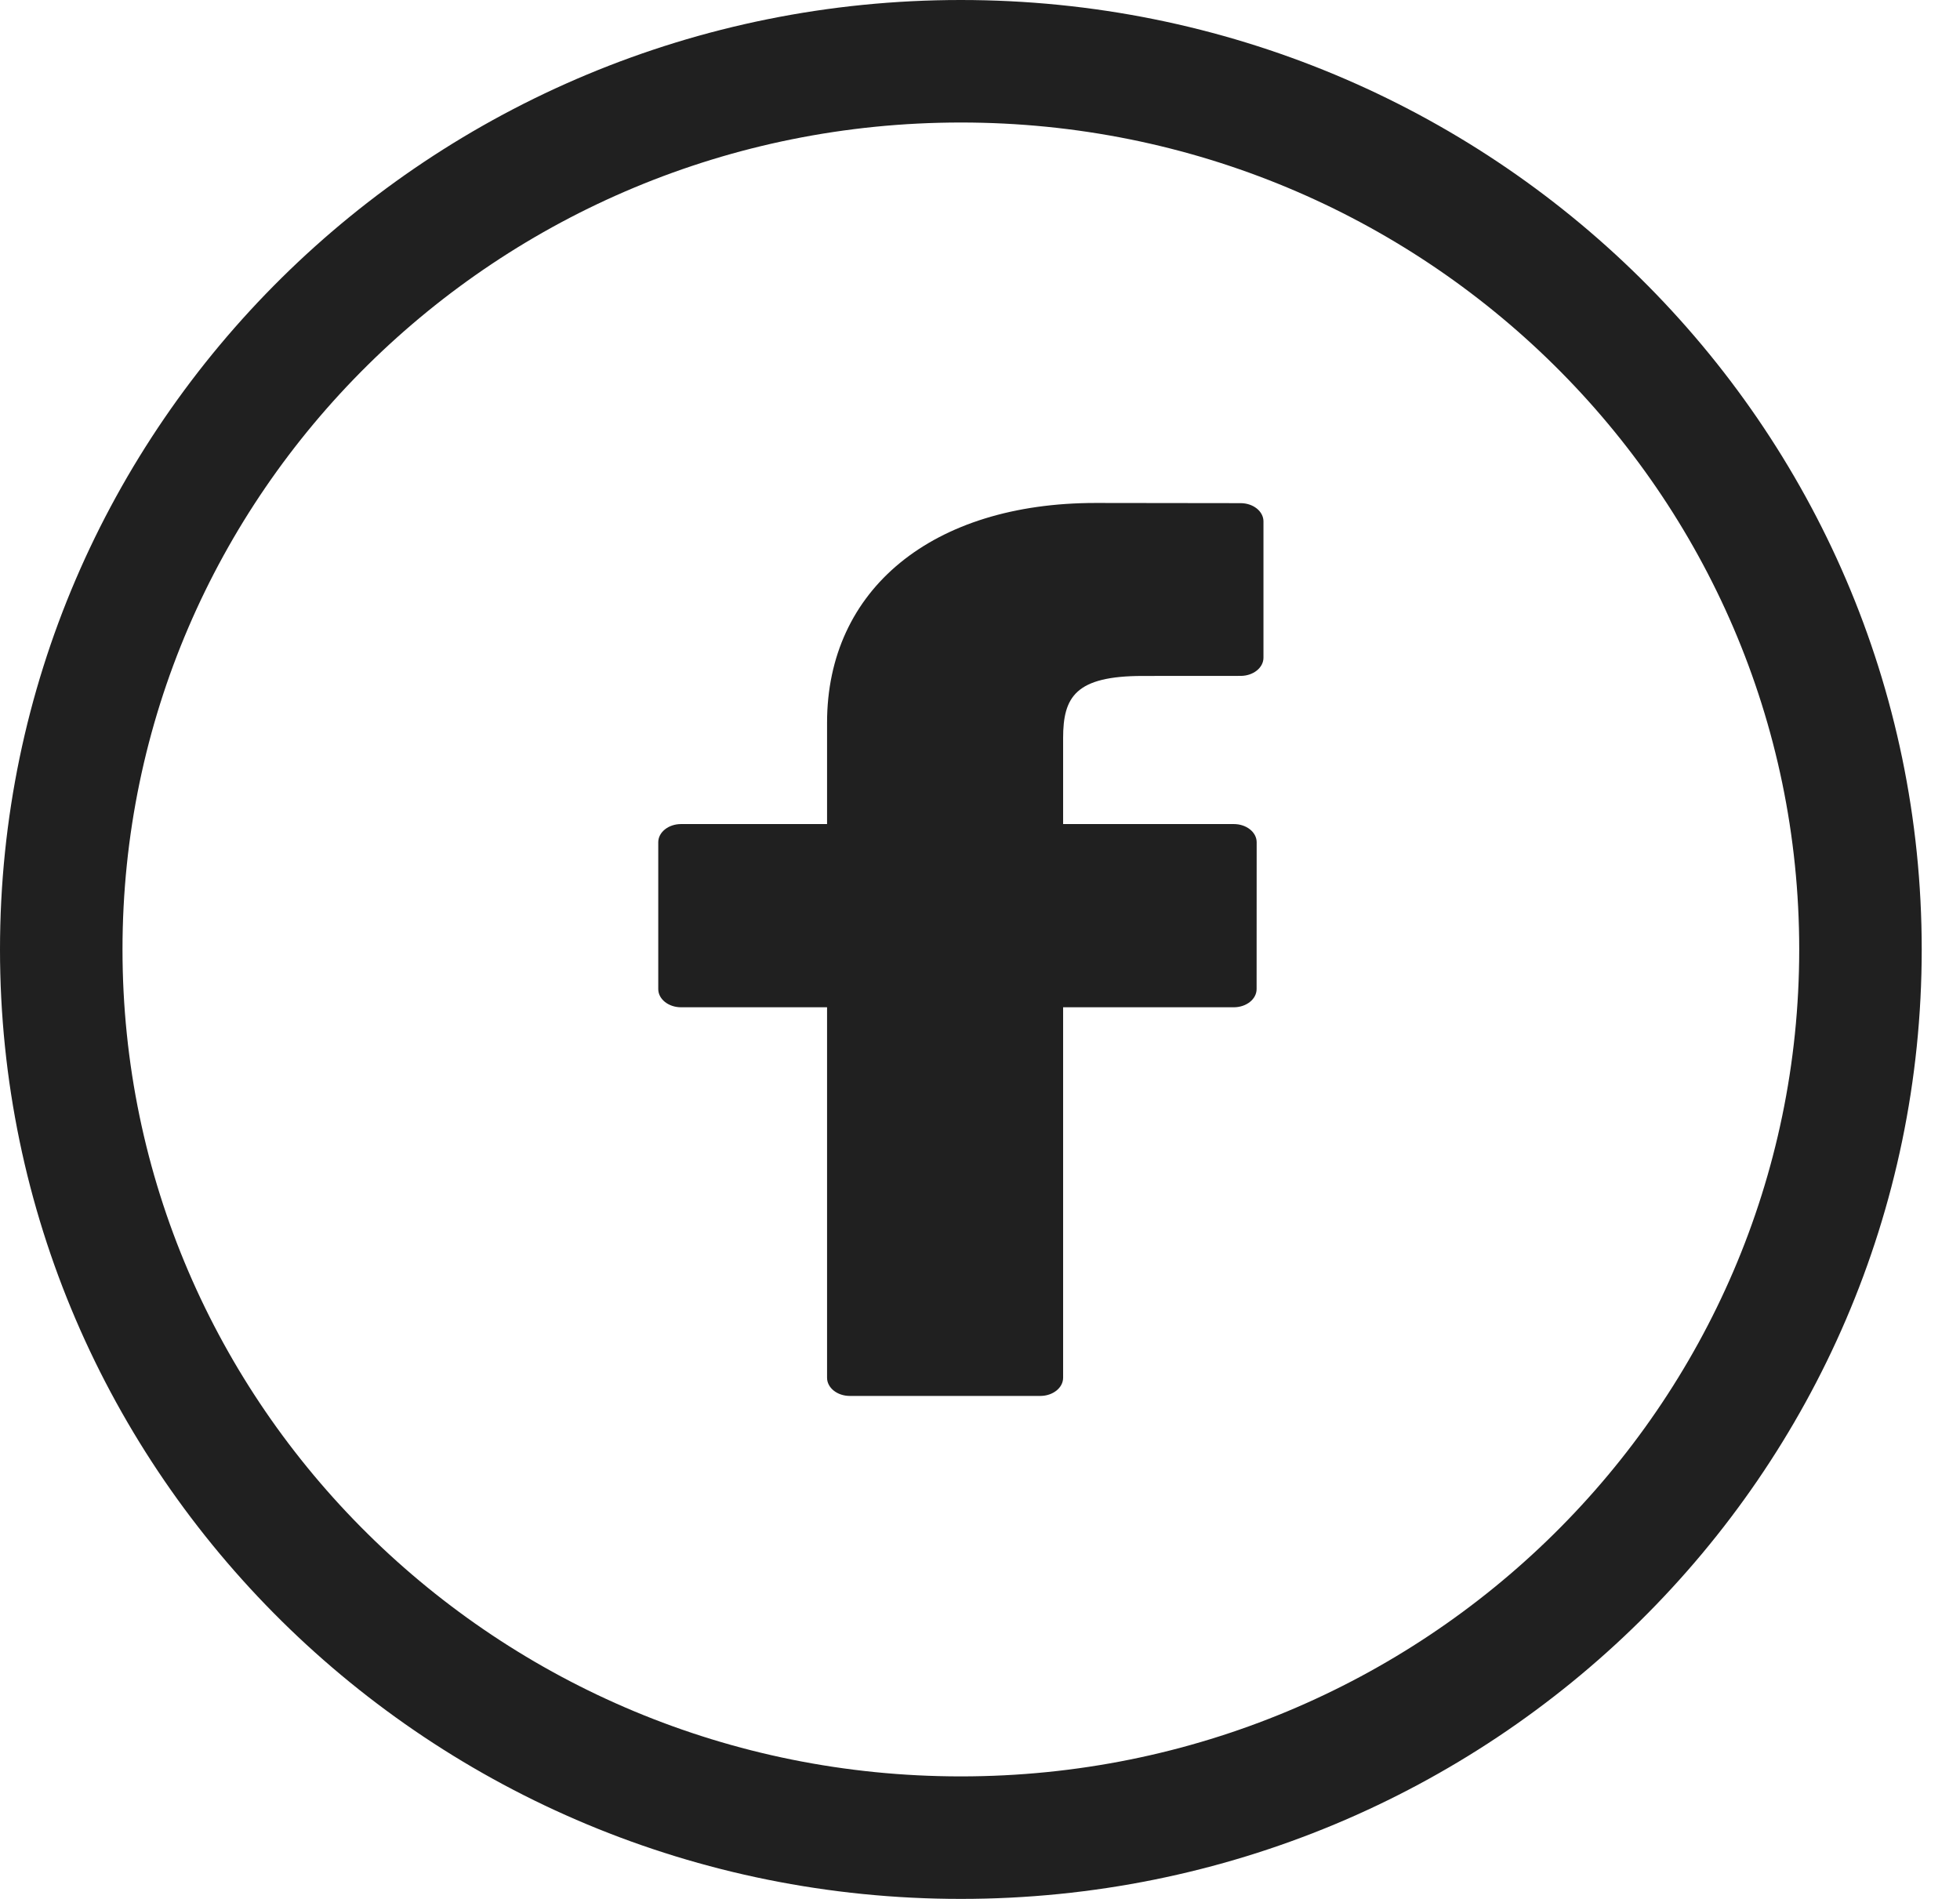
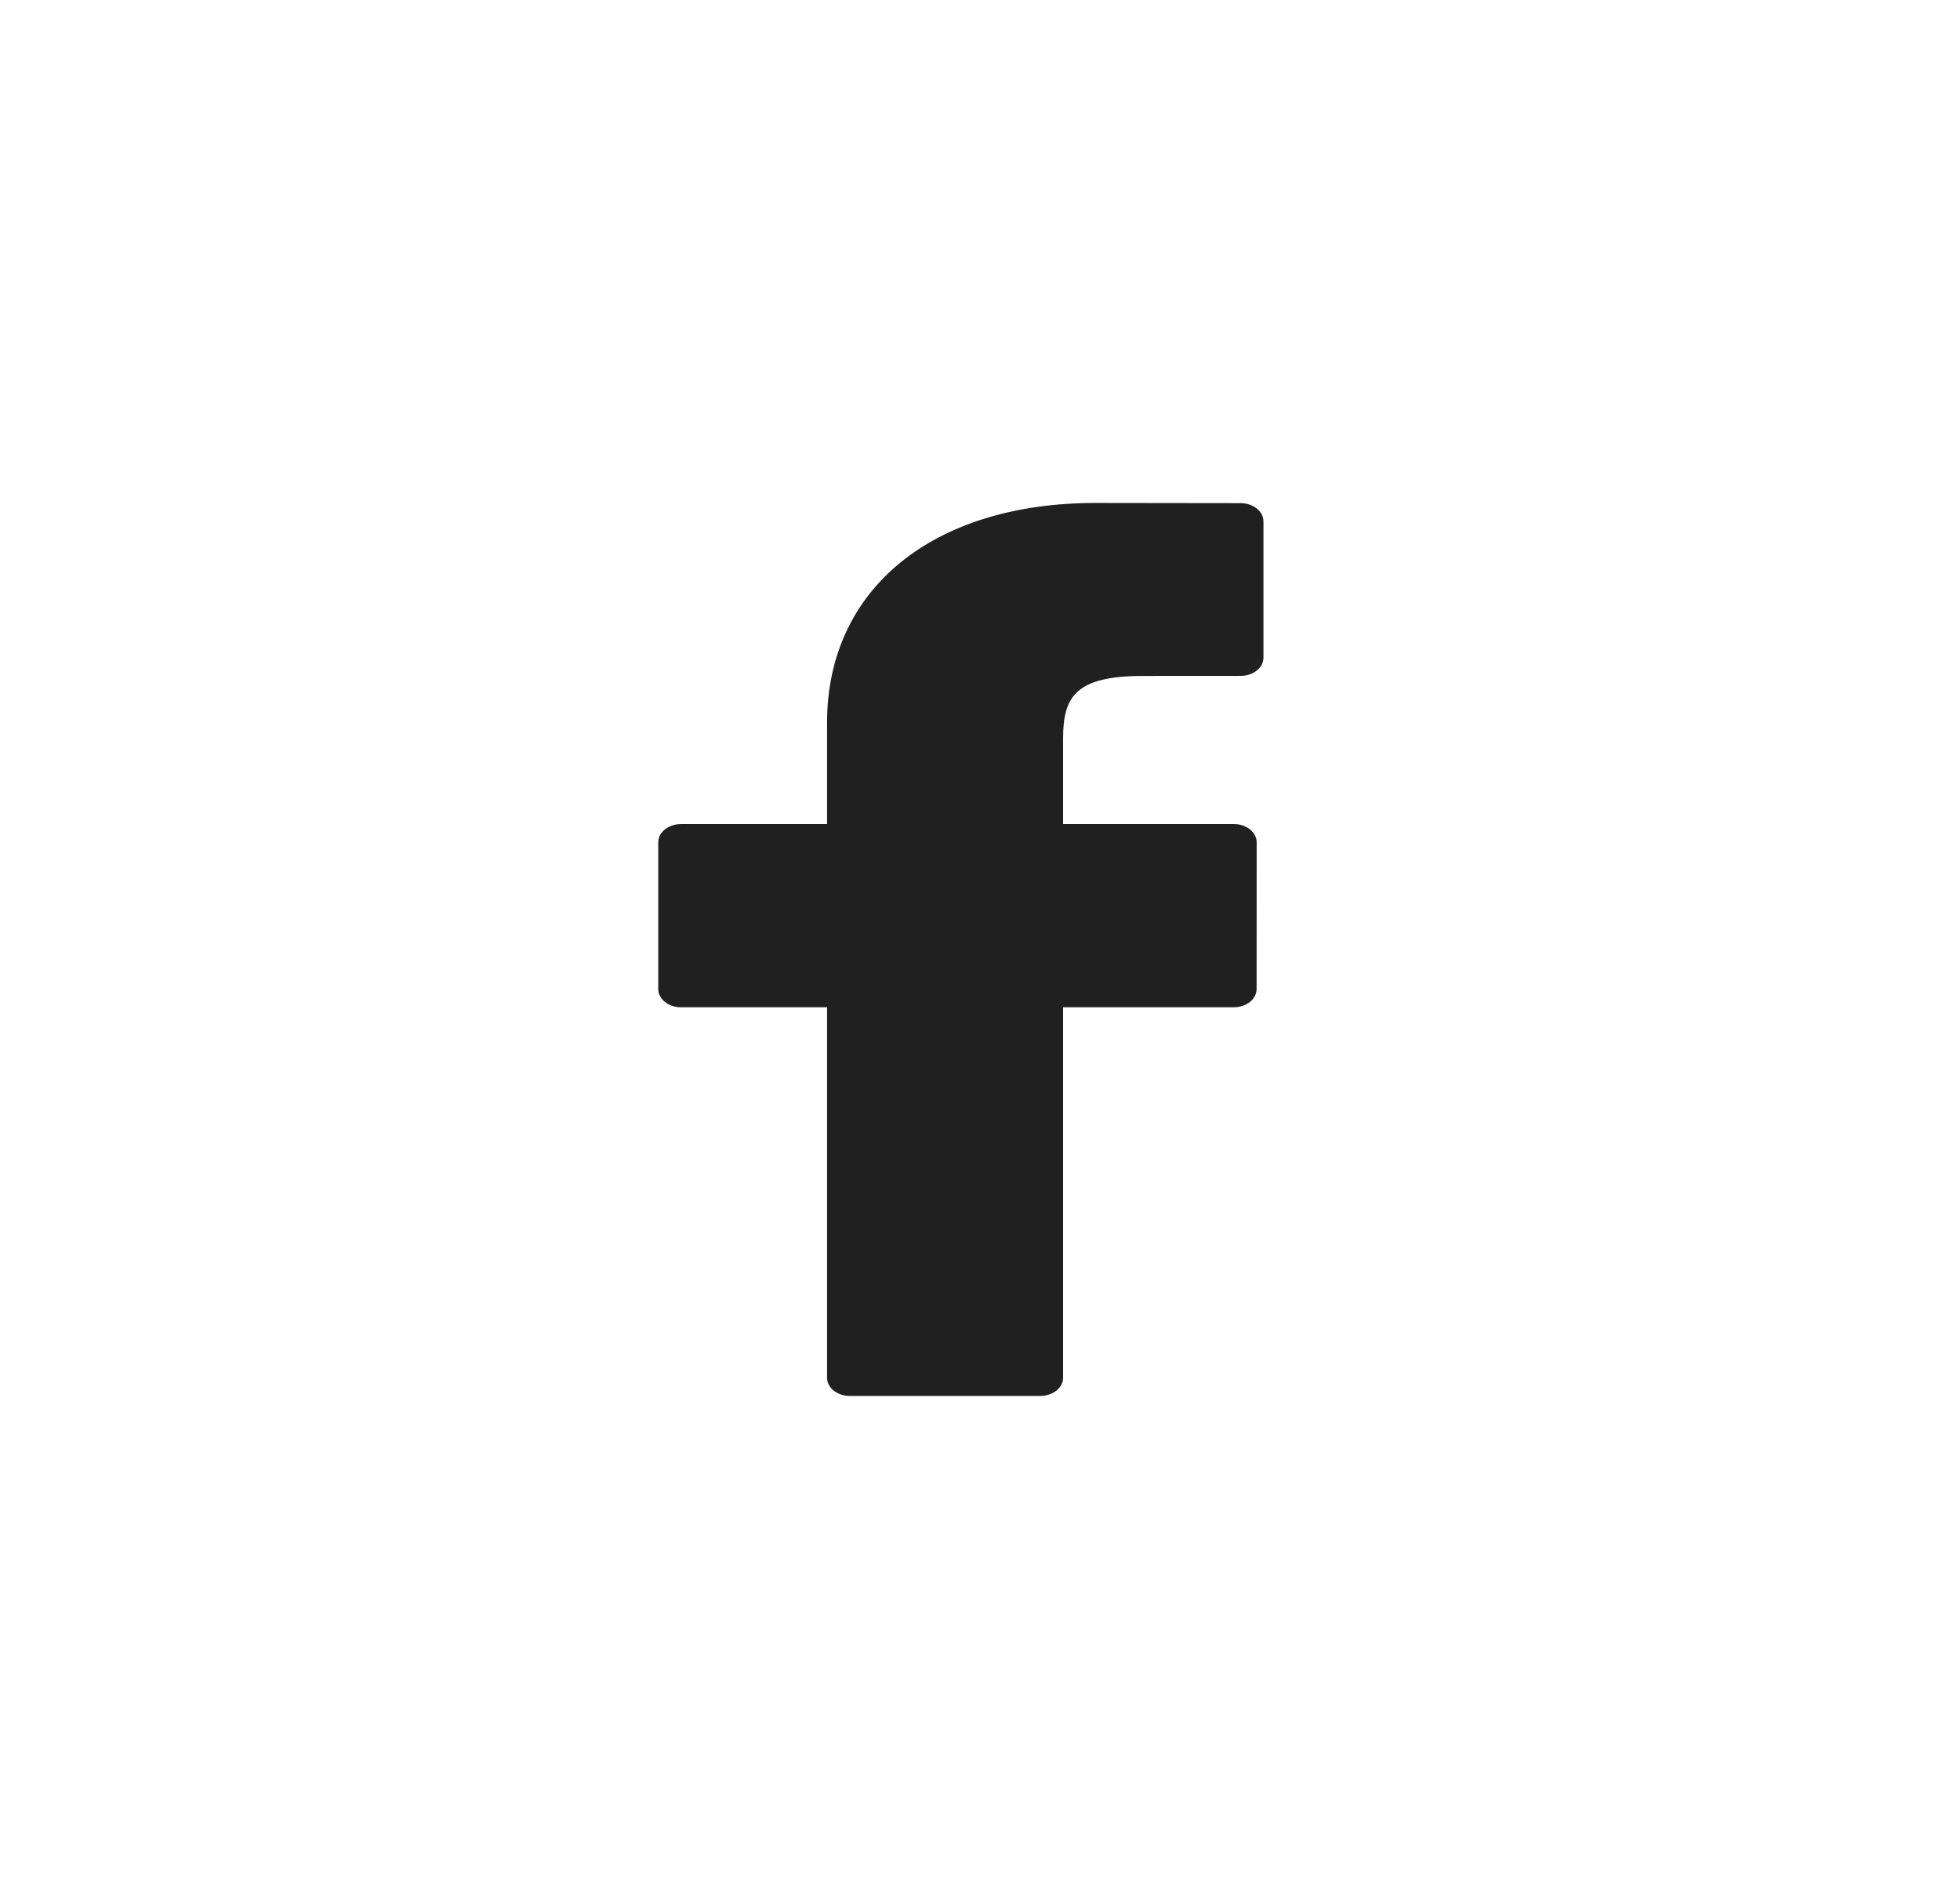
<svg xmlns="http://www.w3.org/2000/svg" width="100%" height="100%" viewBox="0 0 32 31" version="1.1" xml:space="preserve" style="fill-rule:evenodd;clip-rule:evenodd;">
-   <path d="M15.687,1c8.112,0 14.688,6.492 14.688,14.5c0,8.008 -6.576,14.5 -14.688,14.5c-8.111,0 -14.687,-6.492 -14.687,-14.5c0,-8.008 6.576,-14.5 14.687,-14.5Z" style="fill:none;stroke:#202020;stroke-width:2px;" />
  <path d="M20.256,8.214l-2.37,-0.003c-2.663,0 -4.383,1.408 -4.383,3.588l0,1.654l-2.384,0c-0.205,0 -0.372,0.133 -0.372,0.297l0,2.397c0,0.164 0.167,0.297 0.372,0.297l2.384,0l0,6.048c0,0.164 0.166,0.297 0.372,0.297l3.109,0c0.206,0 0.373,-0.133 0.373,-0.297l0,-6.048l2.786,0c0.206,0 0.373,-0.133 0.373,-0.297l0.001,-2.397c0,-0.079 -0.039,-0.154 -0.109,-0.21c-0.07,-0.056 -0.165,-0.087 -0.264,-0.087l-2.787,0l0,-1.402c0,-0.674 0.201,-1.016 1.302,-1.016l1.597,-0.001c0.205,0 0.372,-0.133 0.372,-0.297l0,-2.225c0,-0.164 -0.166,-0.297 -0.372,-0.298Z" style="fill:#202020;fill-rule:nonzero;" />
</svg>